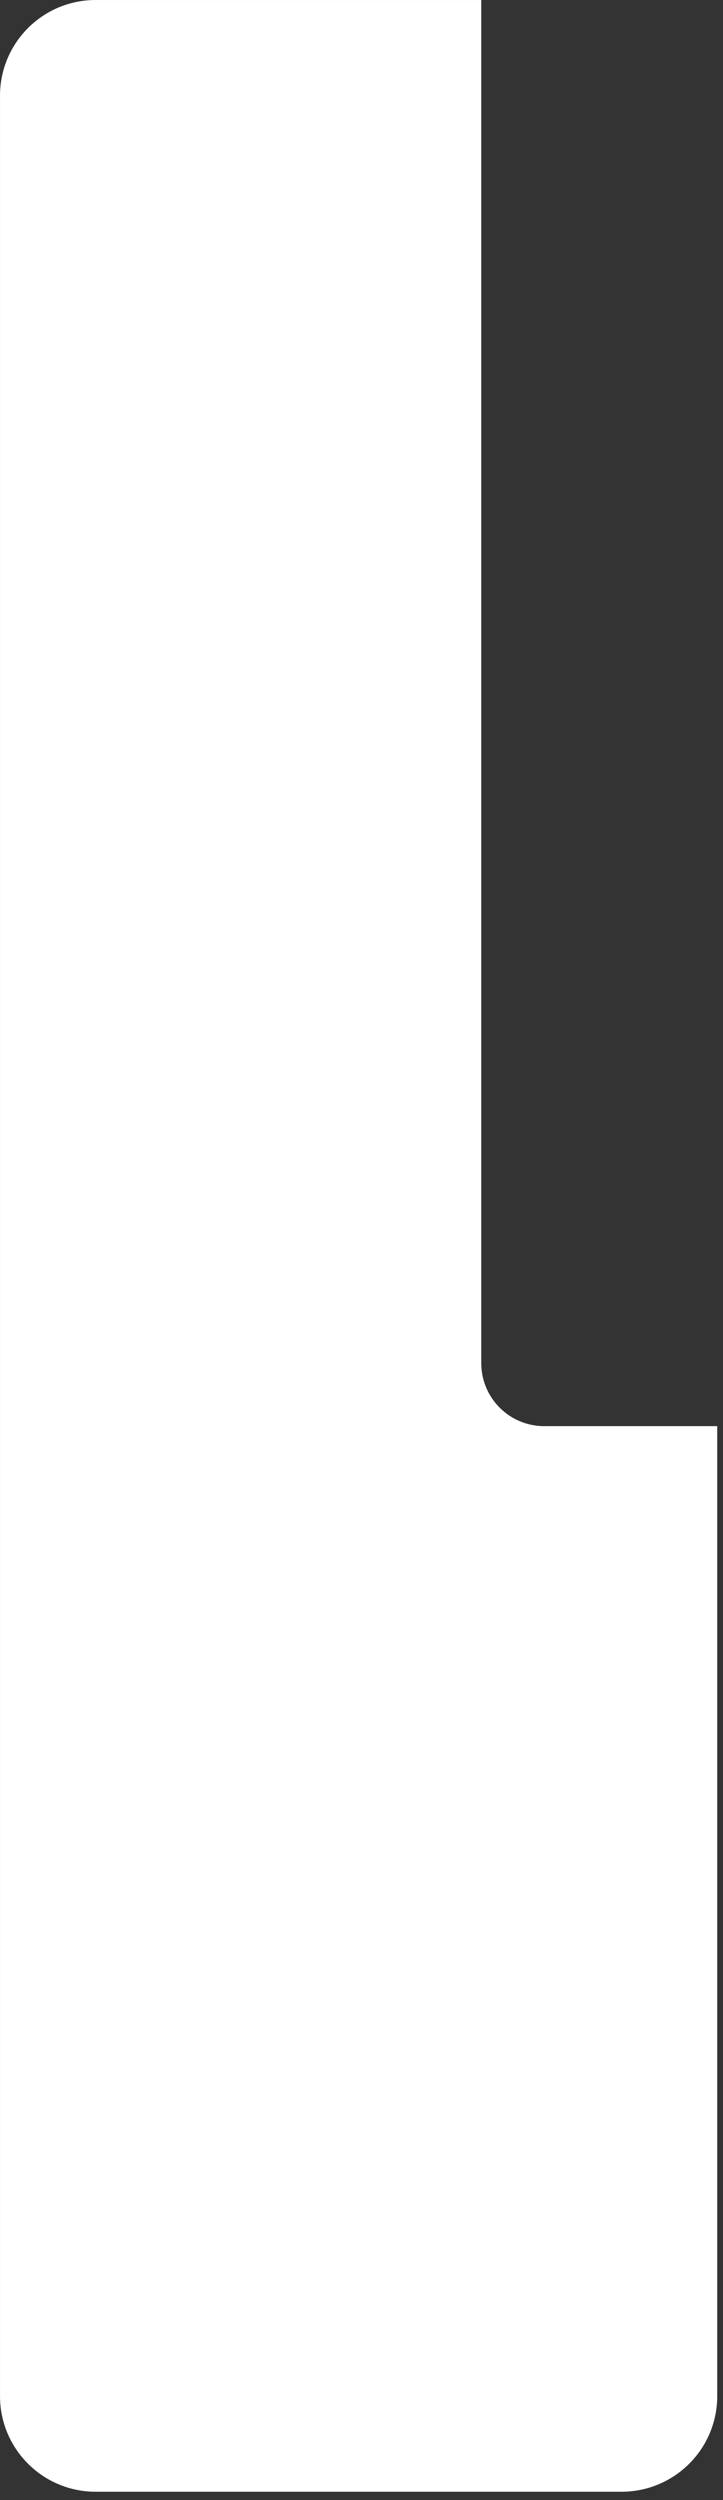
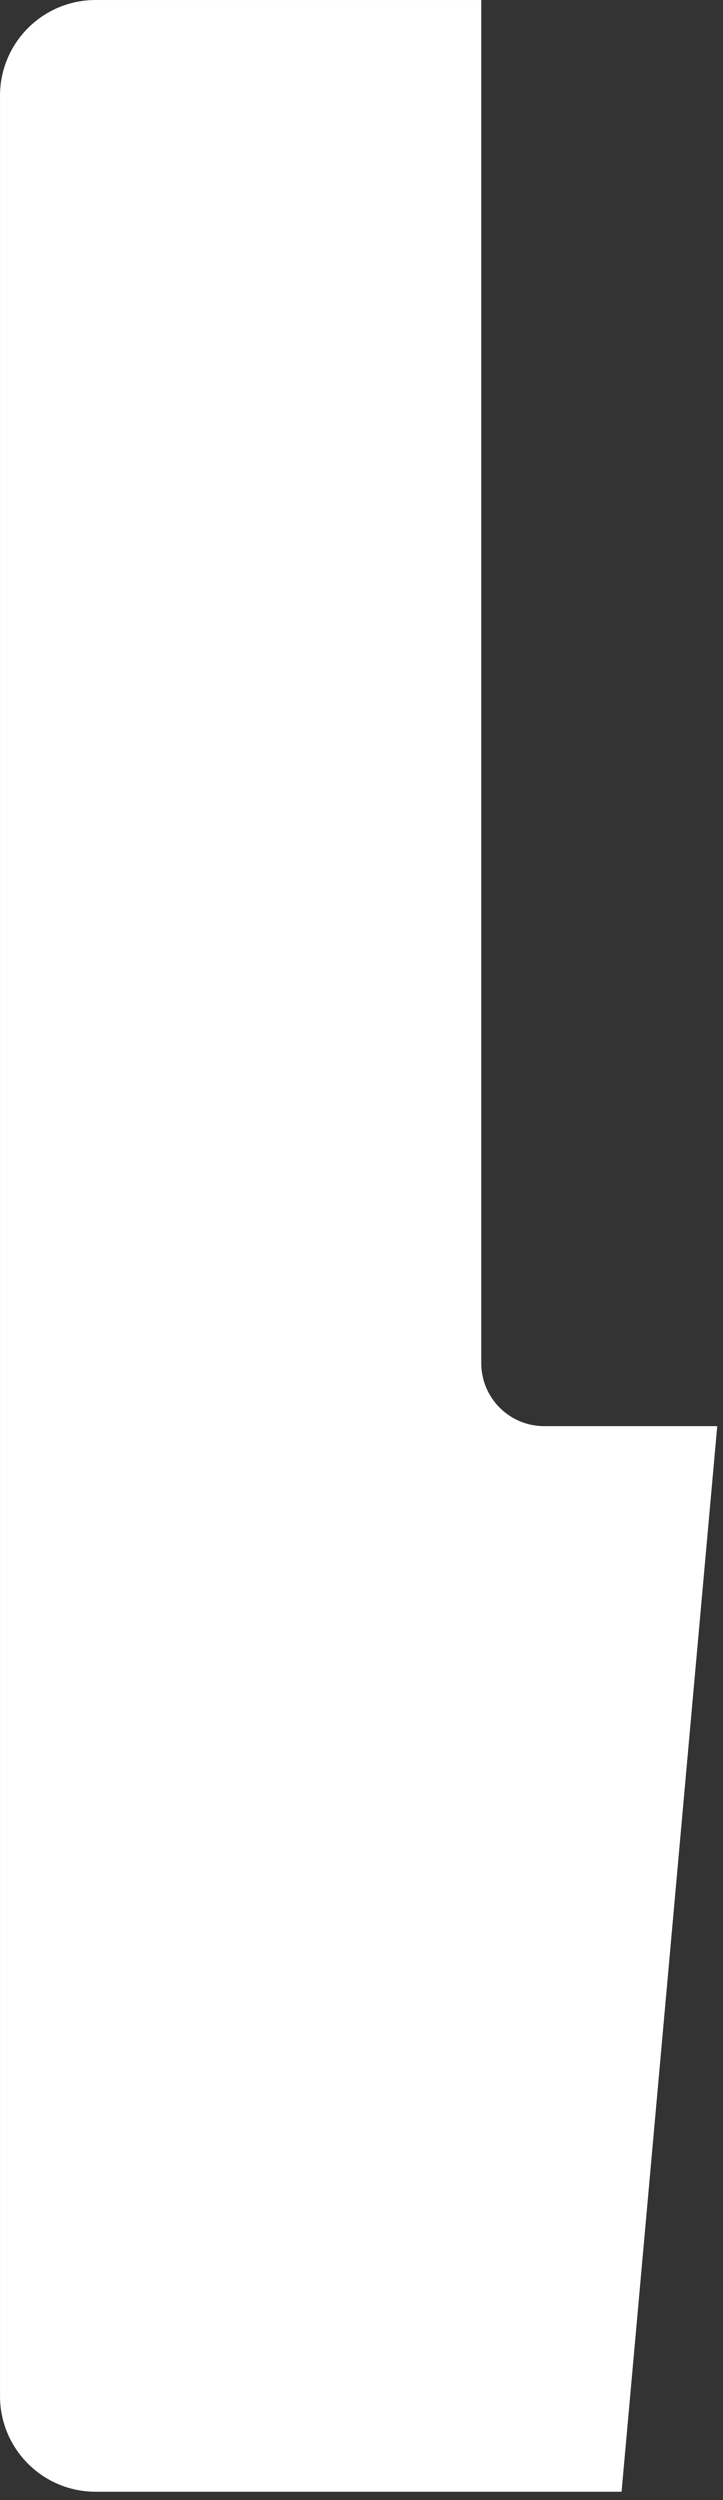
<svg xmlns="http://www.w3.org/2000/svg" width="46" height="159" viewBox="0 0 46 159" fill="none">
  <rect x="0" y="0" width="46" height="159" fill="#333333" stroke="none" />
-   <path d="M34.625 90.7C32.413 90.7 30.62 88.907 30.62 86.693L30.62 0.001L6.083 0.001C2.722 0.001 0.001 2.726 0.001 6.089L0.001 152.386C0.001 155.743 2.722 158.469 6.083 158.469L39.546 158.469C42.909 158.469 45.633 155.743 45.633 152.386L45.633 90.7L34.625 90.7Z" fill="white" />
+   <path d="M34.625 90.7C32.413 90.7 30.62 88.907 30.62 86.693L30.62 0.001L6.083 0.001C2.722 0.001 0.001 2.726 0.001 6.089L0.001 152.386C0.001 155.743 2.722 158.469 6.083 158.469L39.546 158.469L45.633 90.7L34.625 90.7Z" fill="white" />
</svg>